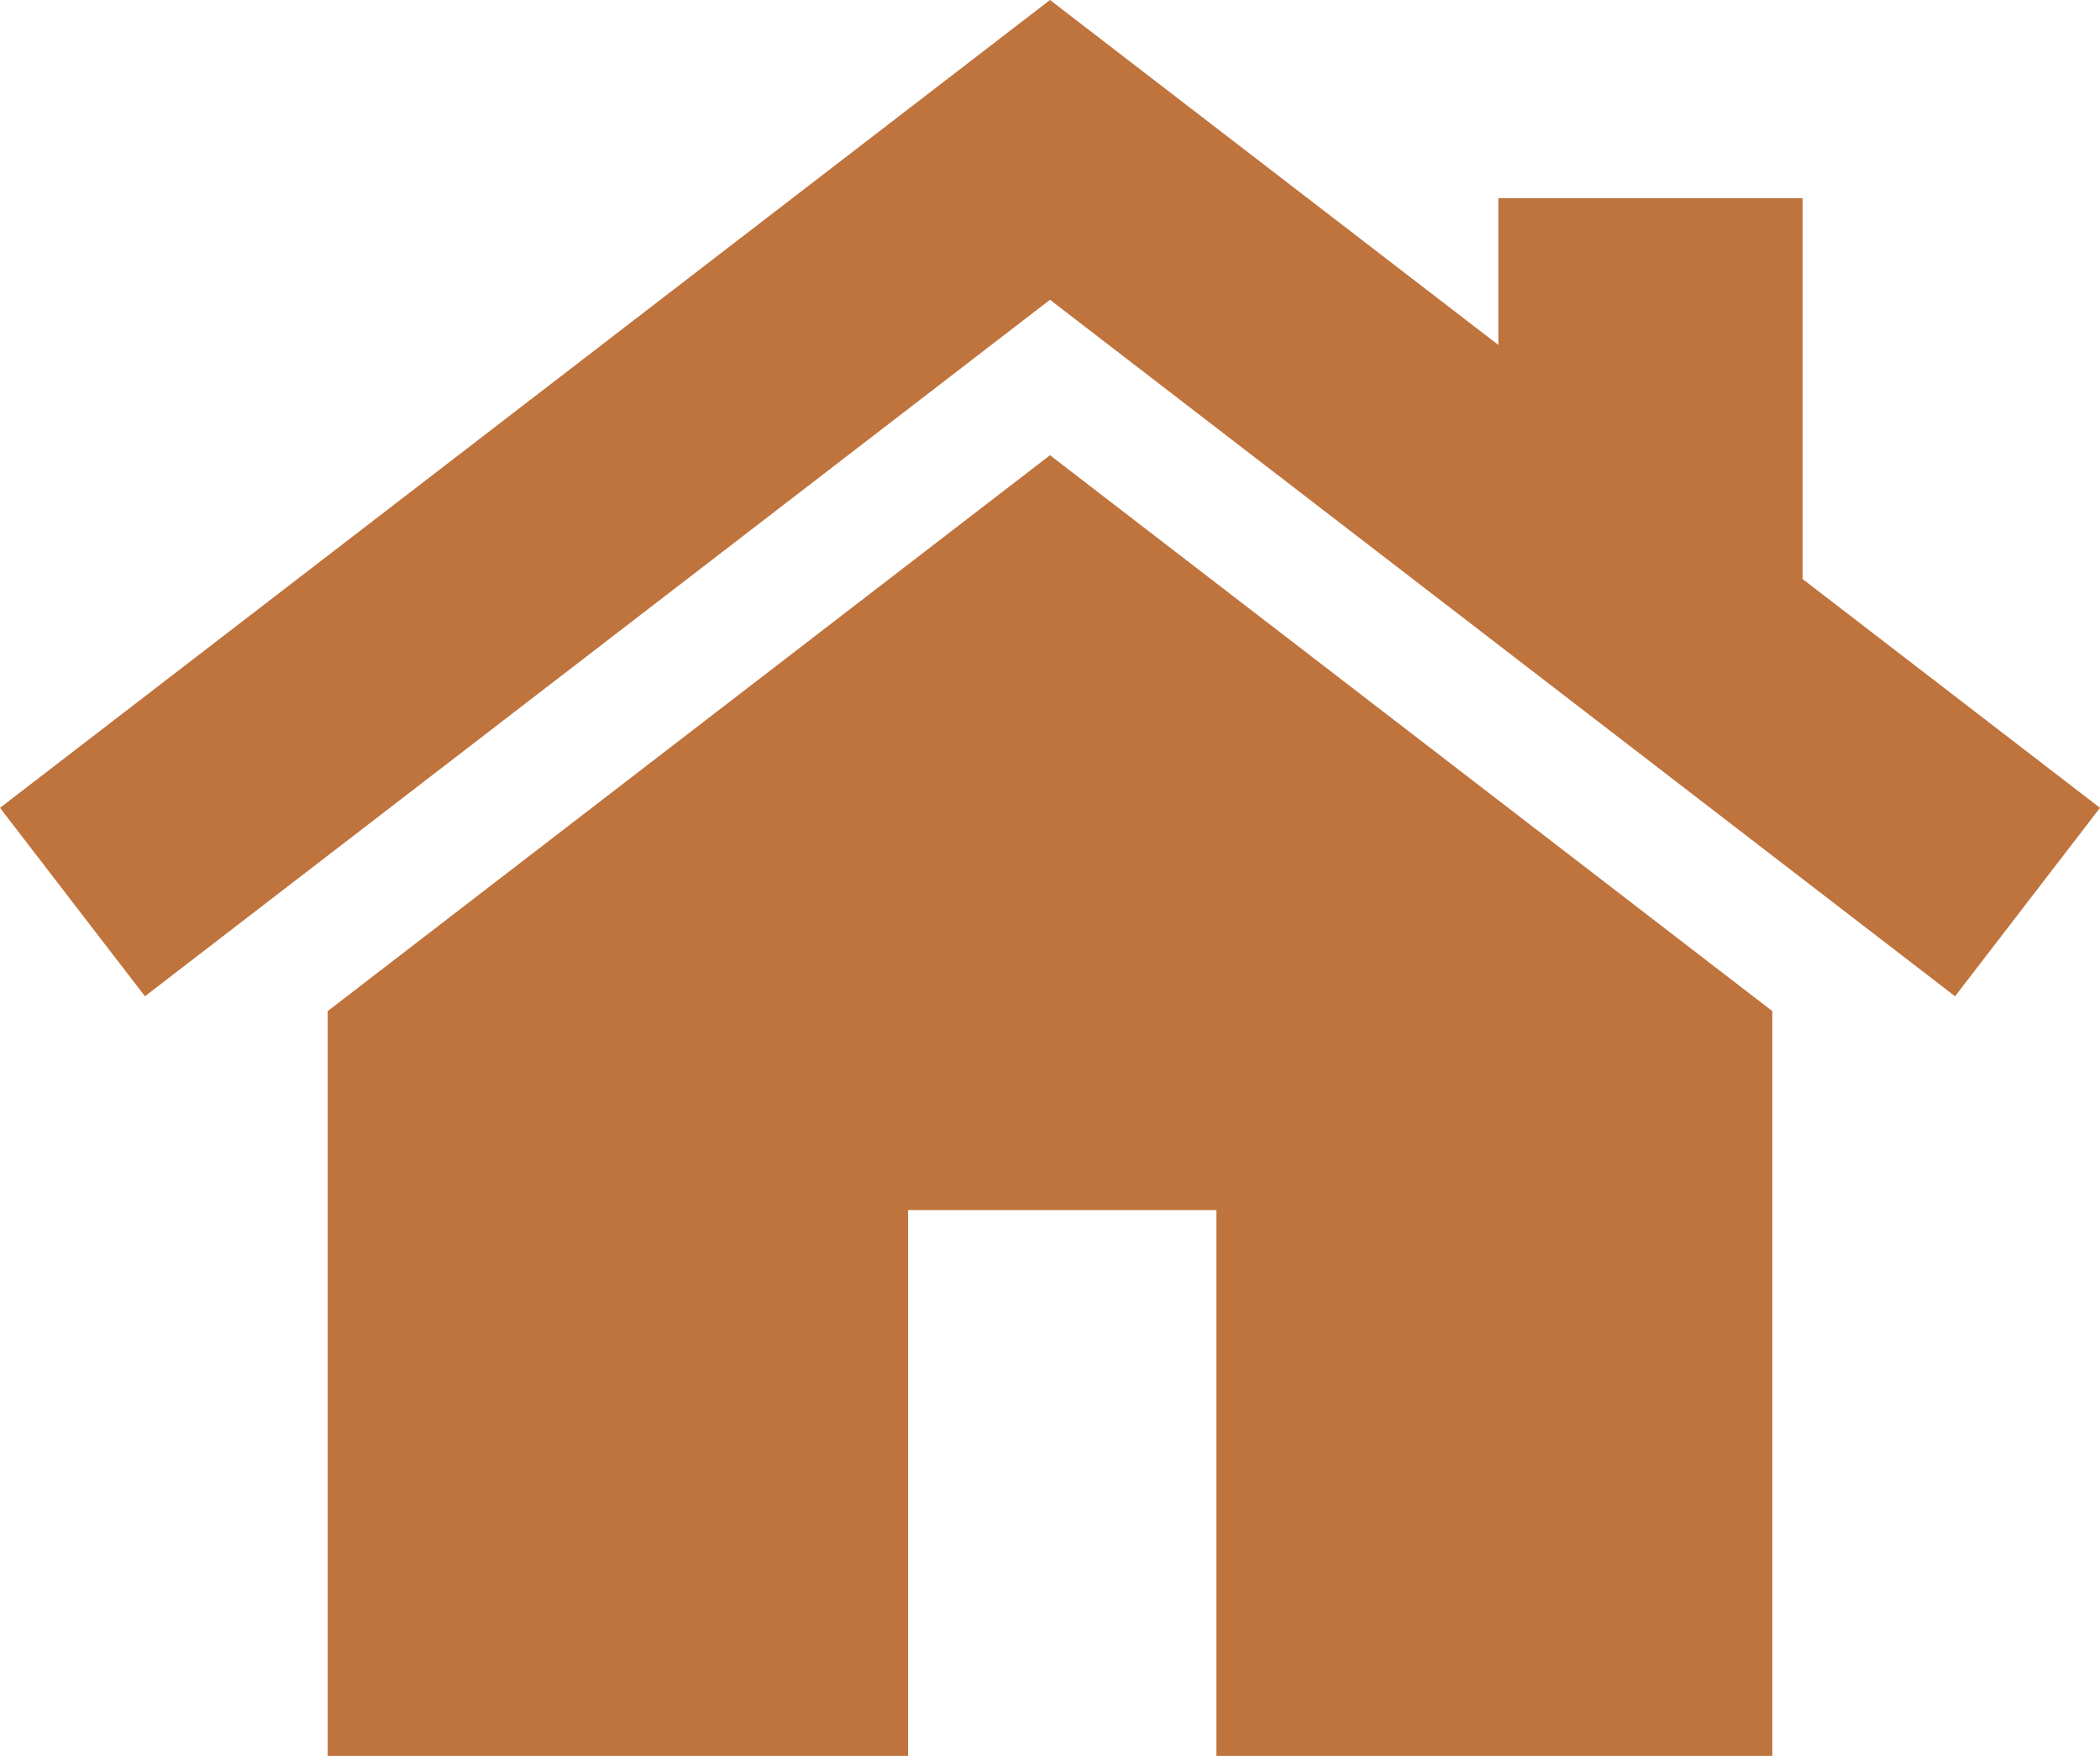
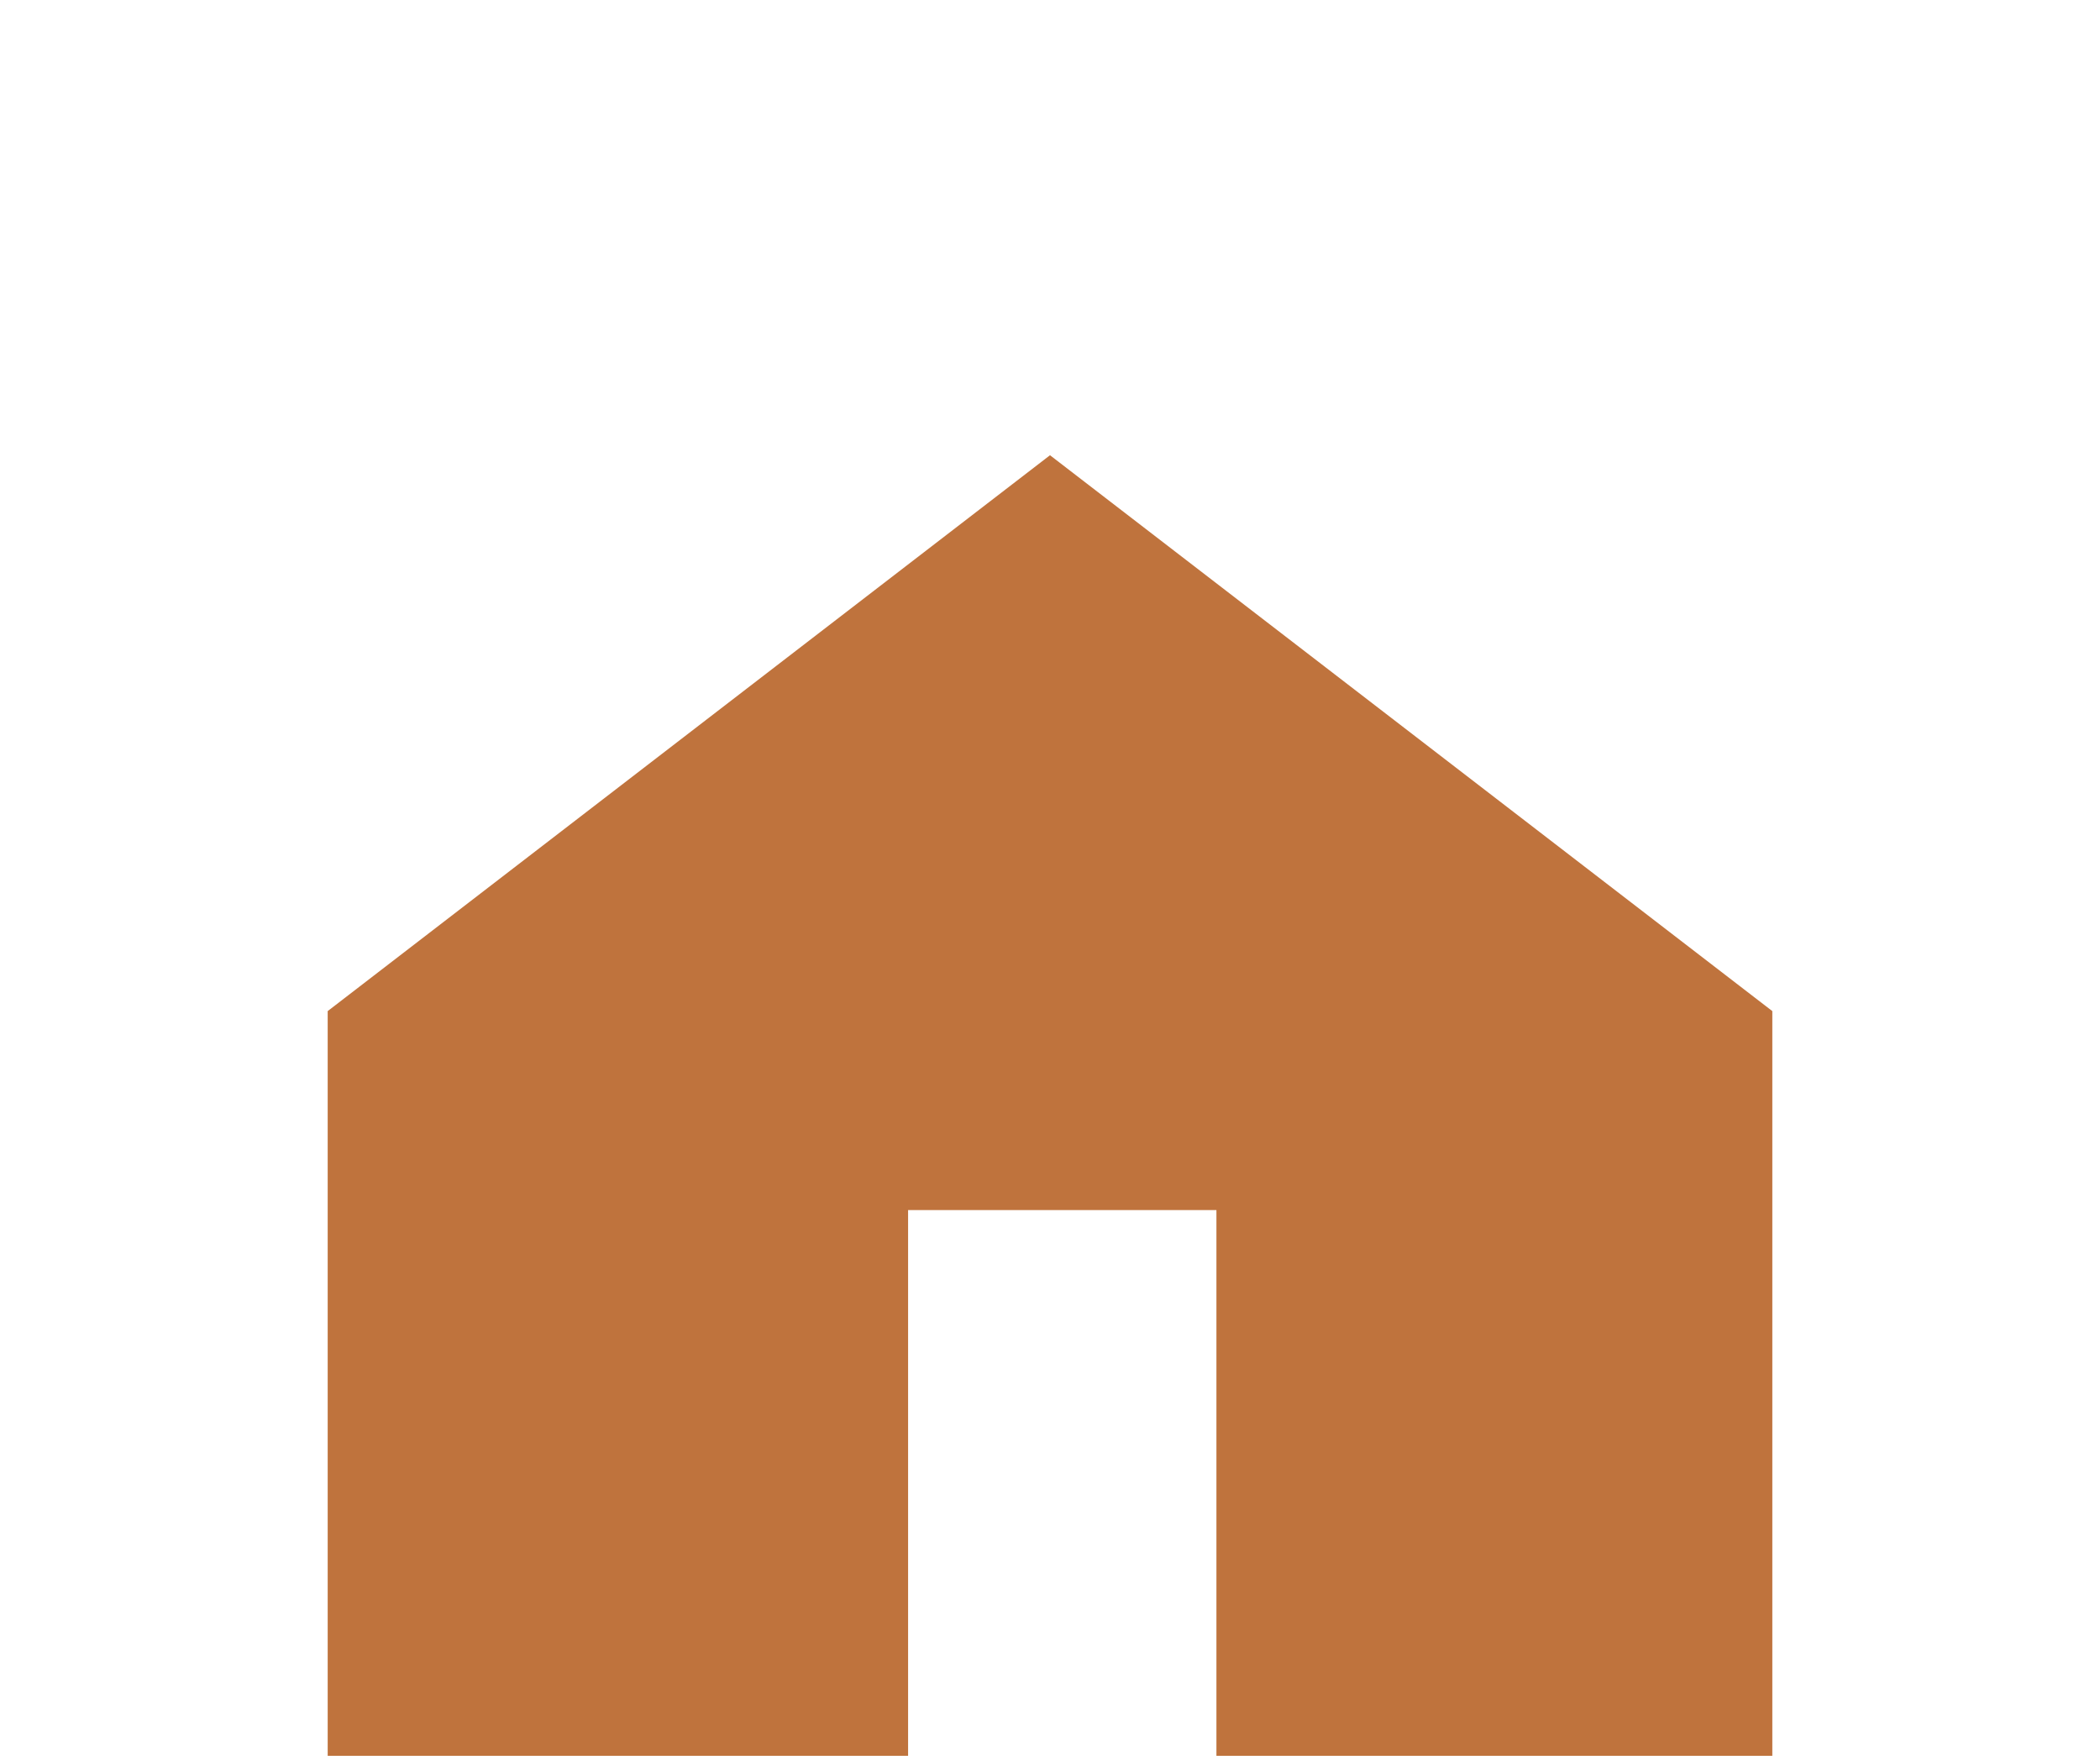
<svg xmlns="http://www.w3.org/2000/svg" width="512" height="429" viewBox="0 0 512 429" fill="none">
  <path d="M256 110.978L79.894 246.487V428.036H221.401V294.991H296.576V428.036H432.107V246.487L256 110.978Z" fill="#BF733D" />
-   <path d="M439.482 141.15V48.325H365.316V84.095L256 0L0 196.937L35.339 242.873L256 73.08L476.662 242.874L512 196.938L439.482 141.15Z" fill="#BF733D" />
</svg>